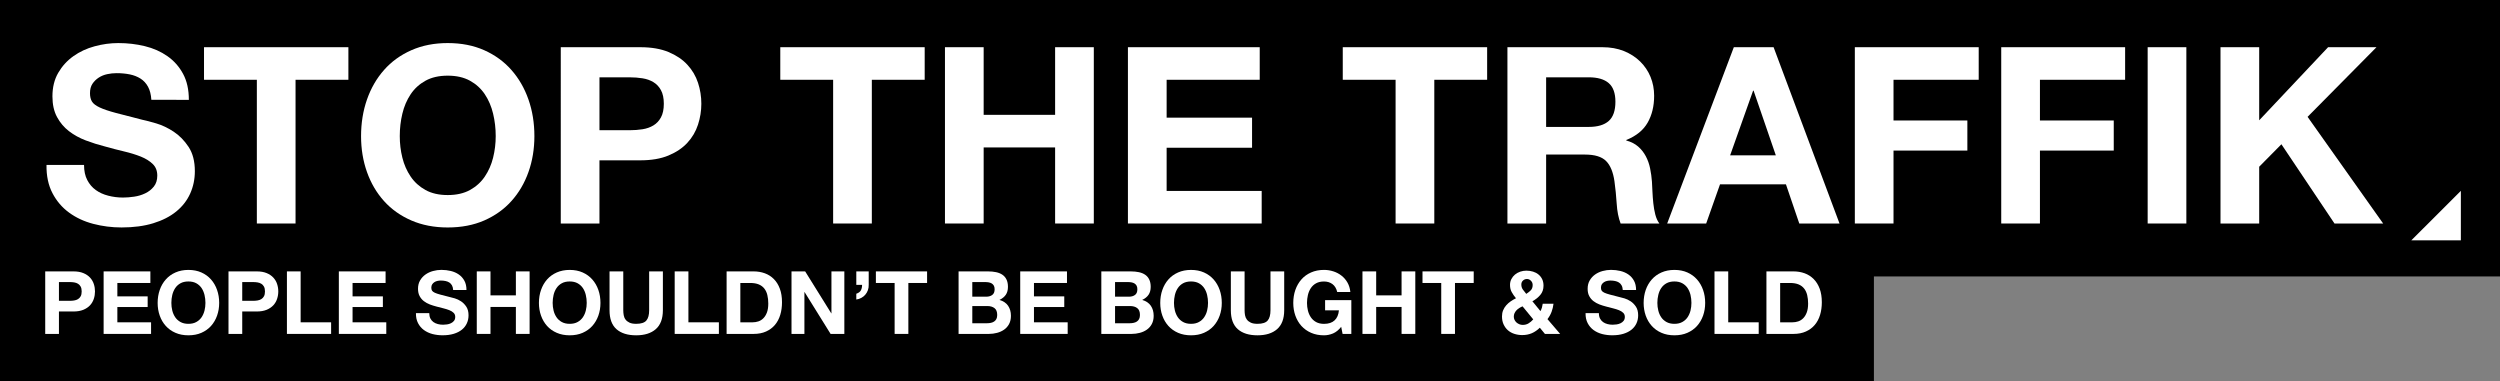
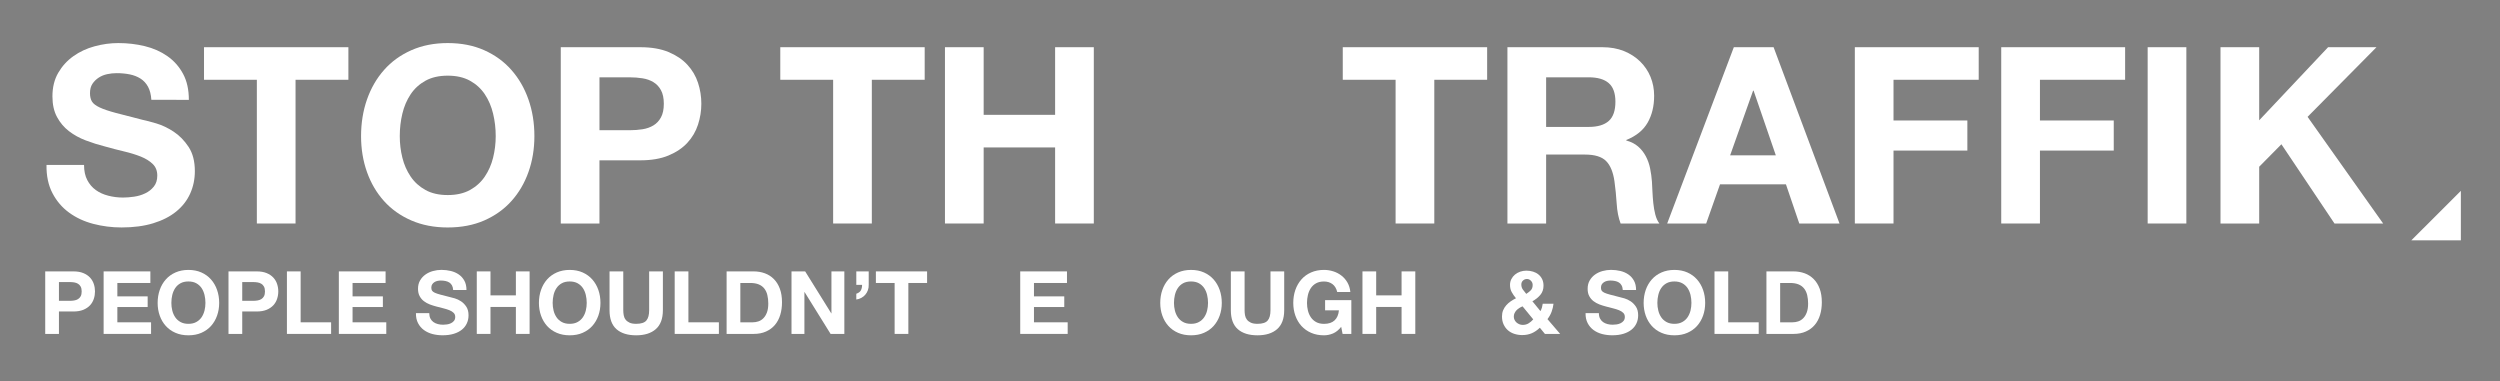
<svg xmlns="http://www.w3.org/2000/svg" version="1.1" x="0px" y="0px" width="306.573px" height="46.746px" viewBox="0 0 306.573 46.746" enable-background="new 0 0 306.573 46.746" xml:space="preserve">
  <rect x="0" y="0" width="306.573" height="46.746" fill="#808080" stroke="none" />
  <g id="Layer_2" display="none">
</g>
  <g id="Layer_1">
-     <polygon points="306.573,33.9 306.573,33.535 306.573,0.363 306.573,0 306.211,0 0.365,0 0,0 0,0.363 0,46.383 0,46.746    0.365,46.746 229.432,46.746 229.796,46.746 229.796,46.383 229.796,33.9 306.211,33.9  " />
    <path fill="#FFFFFF" d="M10.699,22.076c0.262,0.502,0.609,0.912,1.043,1.225c0.434,0.312,0.942,0.547,1.528,0.695   c0.585,0.154,1.188,0.229,1.815,0.229c0.424,0,0.877-0.035,1.36-0.107c0.483-0.068,0.936-0.205,1.36-0.408   c0.424-0.199,0.777-0.479,1.061-0.832c0.281-0.352,0.422-0.801,0.422-1.348c0-0.584-0.186-1.057-0.559-1.42   c-0.374-0.363-0.861-0.666-1.467-0.91c-0.606-0.24-1.293-0.453-2.057-0.633c-0.768-0.182-1.545-0.383-2.332-0.606   c-0.805-0.203-1.592-0.451-2.357-0.742c-0.768-0.291-1.453-0.67-2.059-1.135c-0.604-0.465-1.094-1.045-1.467-1.738   c-0.375-0.697-0.56-1.539-0.56-2.527c0-1.111,0.237-2.074,0.711-2.891c0.474-0.816,1.094-1.498,1.86-2.041   c0.766-0.545,1.634-0.949,2.603-1.211c0.968-0.264,1.935-0.395,2.903-0.395c1.131,0,2.215,0.125,3.254,0.379   c1.039,0.252,1.961,0.66,2.769,1.227c0.805,0.564,1.445,1.285,1.918,2.164c0.475,0.877,0.711,1.939,0.711,3.191H18.56   c-0.04-0.646-0.177-1.18-0.407-1.604c-0.232-0.424-0.539-0.758-0.922-1c-0.383-0.242-0.822-0.414-1.314-0.514   c-0.494-0.1-1.031-0.152-1.617-0.152c-0.383,0-0.766,0.039-1.147,0.121c-0.383,0.08-0.731,0.223-1.043,0.424   c-0.312,0.203-0.569,0.455-0.771,0.756c-0.203,0.305-0.303,0.688-0.303,1.152c0,0.424,0.082,0.768,0.243,1.029   c0.16,0.264,0.479,0.504,0.951,0.726c0.476,0.223,1.131,0.443,1.967,0.666c0.839,0.223,1.933,0.506,3.283,0.848   c0.403,0.08,0.963,0.229,1.679,0.439c0.717,0.211,1.426,0.549,2.135,1.014c0.703,0.463,1.315,1.086,1.828,1.861   c0.516,0.777,0.773,1.771,0.773,2.982c0,0.99-0.193,1.908-0.576,2.756c-0.384,0.848-0.955,1.58-1.709,2.193   c-0.758,0.617-1.697,1.096-2.816,1.439c-1.119,0.344-2.418,0.516-3.889,0.516c-1.191,0-2.347-0.149-3.467-0.441   c-1.119-0.293-2.107-0.752-2.966-1.381C7.614,25.447,6.934,24.65,6.43,23.68c-0.506-0.969-0.747-2.119-0.727-3.451h4.603   C10.306,20.953,10.436,21.57,10.699,22.076" />
    <polygon fill="#FFFFFF" points="25.018,9.783 25.018,5.789 42.723,5.789 42.723,9.783 36.242,9.783 36.242,27.408 31.497,27.408    31.497,9.783  " />
    <path fill="#FFFFFF" d="M49.342,19.338c0.211,0.855,0.551,1.627,1.016,2.312c0.465,0.688,1.072,1.236,1.82,1.65   c0.746,0.412,1.655,0.619,2.727,0.619c1.07,0,1.98-0.207,2.729-0.619c0.748-0.414,1.355-0.963,1.819-1.65   c0.465-0.686,0.804-1.457,1.015-2.312c0.215-0.857,0.321-1.742,0.321-2.65c0-0.945-0.107-1.863-0.321-2.752   c-0.211-0.887-0.55-1.678-1.015-2.375c-0.464-0.695-1.071-1.25-1.819-1.662c-0.748-0.414-1.658-0.621-2.729-0.621   c-1.071,0-1.98,0.207-2.727,0.621c-0.748,0.412-1.355,0.967-1.82,1.662c-0.465,0.697-0.805,1.488-1.016,2.375   c-0.213,0.889-0.318,1.807-0.318,2.752C49.023,17.596,49.129,18.48,49.342,19.338 M45.004,12.201c0.484-1.383,1.18-2.59,2.09-3.619   C48,7.551,49.117,6.746,50.439,6.16c1.322-0.586,2.81-0.879,4.465-0.879c1.676,0,3.169,0.293,4.482,0.879   c1.311,0.586,2.422,1.391,3.328,2.422c0.909,1.029,1.606,2.236,2.09,3.619c0.484,1.383,0.728,2.879,0.728,4.494   c0,1.572-0.243,3.043-0.728,4.404c-0.483,1.363-1.181,2.547-2.09,3.557c-0.906,1.01-2.018,1.801-3.328,2.377   c-1.313,0.574-2.807,0.861-4.482,0.861c-1.655,0-3.143-0.287-4.465-0.861c-1.322-0.576-2.439-1.367-3.346-2.377   c-0.91-1.01-1.605-2.193-2.09-3.557c-0.484-1.361-0.726-2.832-0.726-4.404C44.278,15.08,44.52,13.584,45.004,12.201" />
    <path fill="#FFFFFF" d="M77.215,15.969c0.547,0,1.072-0.041,1.578-0.119c0.506-0.082,0.95-0.238,1.334-0.471   c0.387-0.232,0.694-0.56,0.926-0.986c0.232-0.424,0.351-0.981,0.351-1.668s-0.118-1.242-0.351-1.668   c-0.231-0.424-0.539-0.752-0.926-0.984c-0.384-0.233-0.828-0.391-1.334-0.471c-0.506-0.08-1.031-0.121-1.578-0.121h-3.703v6.488   H77.215z M78.523,5.789c1.352,0,2.504,0.197,3.453,0.59c0.949,0.397,1.723,0.914,2.317,1.562c0.597,0.643,1.03,1.381,1.304,2.211   c0.271,0.824,0.408,1.684,0.408,2.572c0,0.869-0.137,1.723-0.408,2.559c-0.274,0.838-0.707,1.582-1.306,2.227   c-0.595,0.646-1.369,1.166-2.319,1.56c-0.949,0.395-2.102,0.59-3.457,0.59h-5.004v7.748h-4.744V5.789H78.523z" />
    <polygon fill="#FFFFFF" points="95.686,9.783 95.686,5.789 113.393,5.789 113.393,9.783 106.911,9.783 106.911,27.408    102.167,27.408 102.167,9.783  " />
    <polygon fill="#FFFFFF" points="120.625,5.789 120.625,14.082 129.388,14.082 129.388,5.789 134.133,5.789 134.133,27.408    129.388,27.408 129.388,18.08 120.625,18.08 120.625,27.408 115.88,27.408 115.88,5.789  " />
-     <polygon fill="#FFFFFF" points="154.479,5.789 154.479,9.783 143.063,9.783 143.063,14.428 153.539,14.428 153.539,18.117    143.063,18.117 143.063,23.414 154.719,23.414 154.719,27.408 138.316,27.408 138.316,5.789  " />
    <polygon fill="#FFFFFF" points="164.662,9.783 164.662,5.789 182.367,5.789 182.367,9.783 175.887,9.783 175.887,27.408    171.14,27.408 171.14,9.783  " />
    <path fill="#FFFFFF" d="M194.82,15.564c1.094,0,1.912-0.242,2.456-0.727c0.548-0.484,0.821-1.272,0.821-2.361   c0-1.049-0.273-1.811-0.821-2.283c-0.544-0.475-1.362-0.713-2.456-0.713H189.6v6.084H194.82z M196.515,5.789   c0.969,0,1.842,0.158,2.621,0.469c0.773,0.312,1.441,0.742,1.996,1.285c0.556,0.547,0.98,1.176,1.273,1.891   c0.293,0.719,0.44,1.488,0.44,2.316c0,1.273-0.27,2.371-0.803,3.299c-0.534,0.928-1.404,1.635-2.614,2.117v0.062   c0.587,0.162,1.07,0.408,1.455,0.742c0.381,0.334,0.694,0.727,0.936,1.182c0.243,0.455,0.422,0.955,0.532,1.5   c0.111,0.543,0.186,1.09,0.225,1.635c0.021,0.344,0.041,0.748,0.061,1.213c0.021,0.465,0.055,0.94,0.107,1.424   c0.051,0.486,0.13,0.943,0.242,1.379c0.111,0.434,0.277,0.803,0.499,1.105h-4.752c-0.261-0.688-0.425-1.504-0.482-2.453   c-0.062-0.951-0.152-1.861-0.273-2.73c-0.163-1.131-0.507-1.961-1.033-2.484c-0.525-0.525-1.386-0.787-2.579-0.787H189.6v8.455   h-4.745V5.789H196.515z" />
    <path fill="#FFFFFF" d="M217.769,19.051l-2.727-7.934h-0.06l-2.818,7.934H217.769z M217.495,5.789l8.083,21.619h-4.934   l-1.637-4.807h-8.082l-1.698,4.807h-4.782l8.173-21.619H217.495z" />
    <polygon fill="#FFFFFF" points="242.647,5.789 242.647,9.783 232.2,9.783 232.2,14.775 241.256,14.775 241.256,18.465    232.2,18.465 232.2,27.408 227.457,27.408 227.457,5.789  " />
    <polygon fill="#FFFFFF" points="260.602,5.789 260.602,9.783 250.156,9.783 250.156,14.775 259.207,14.775 259.207,18.465    250.156,18.465 250.156,27.408 245.41,27.408 245.41,5.789  " />
    <rect x="263.366" y="5.789" fill="#FFFFFF" width="4.745" height="21.619" />
    <polygon fill="#FFFFFF" points="277.043,5.789 277.043,14.752 285.491,5.789 291.426,5.789 282.977,14.328 292.243,27.408    286.277,27.408 279.767,17.69 277.043,20.445 277.043,27.408 272.298,27.408 272.298,5.789  " />
    <path fill="#FFFFFF" d="M8.537,36.891c0.192,0,0.379-0.014,0.558-0.043c0.179-0.027,0.336-0.086,0.471-0.168   c0.136-0.082,0.245-0.199,0.327-0.348c0.083-0.152,0.123-0.348,0.123-0.592c0-0.244-0.04-0.441-0.123-0.594   c-0.082-0.148-0.191-0.266-0.327-0.348c-0.135-0.084-0.292-0.139-0.471-0.168c-0.179-0.027-0.365-0.041-0.558-0.041H7.228v2.301   H8.537z M9,33.281c0.479,0,0.885,0.068,1.223,0.209c0.335,0.139,0.609,0.324,0.82,0.553c0.211,0.229,0.365,0.49,0.461,0.785   c0.098,0.295,0.145,0.596,0.145,0.912c0,0.309-0.047,0.609-0.145,0.906c-0.096,0.297-0.25,0.561-0.461,0.791   c-0.211,0.227-0.485,0.412-0.82,0.553c-0.338,0.139-0.745,0.209-1.225,0.209h-1.77v2.748H5.545v-7.666H9z" />
    <polygon fill="#FFFFFF" points="18.44,33.281 18.44,34.701 14.391,34.701 14.391,36.344 18.107,36.344 18.107,37.65 14.391,37.65    14.391,39.525 18.525,39.525 18.525,40.947 12.707,40.947 12.707,33.281  " />
    <path fill="#FFFFFF" d="M21.127,38.084c0.076,0.305,0.197,0.576,0.361,0.822c0.165,0.242,0.381,0.438,0.646,0.582   c0.266,0.148,0.588,0.223,0.969,0.223c0.381,0,0.704-0.074,0.968-0.223c0.267-0.145,0.482-0.34,0.648-0.582   c0.165-0.246,0.282-0.518,0.36-0.822c0.074-0.303,0.113-0.615,0.113-0.938c0-0.336-0.039-0.662-0.113-0.977   c-0.078-0.314-0.195-0.598-0.36-0.844c-0.166-0.244-0.382-0.441-0.648-0.588c-0.264-0.146-0.587-0.221-0.968-0.221   c-0.381,0-0.703,0.074-0.969,0.221c-0.266,0.146-0.482,0.344-0.646,0.588c-0.164,0.246-0.285,0.529-0.361,0.844   c-0.076,0.315-0.112,0.641-0.112,0.977C21.015,37.469,21.051,37.781,21.127,38.084 M19.59,35.553   c0.17-0.492,0.418-0.918,0.742-1.283c0.321-0.365,0.717-0.652,1.187-0.859c0.469-0.207,0.997-0.312,1.585-0.312   c0.596,0,1.125,0.105,1.592,0.312c0.465,0.207,0.857,0.494,1.182,0.859c0.322,0.365,0.569,0.791,0.74,1.283   c0.172,0.49,0.26,1.021,0.26,1.594c0,0.559-0.088,1.078-0.26,1.562c-0.171,0.482-0.418,0.902-0.74,1.262   c-0.324,0.359-0.717,0.637-1.182,0.842c-0.467,0.205-0.996,0.305-1.592,0.305c-0.588,0-1.116-0.1-1.585-0.305   c-0.47-0.205-0.865-0.482-1.187-0.842c-0.324-0.359-0.572-0.779-0.742-1.262c-0.172-0.484-0.258-1.004-0.258-1.562   C19.332,36.574,19.418,36.043,19.59,35.553" />
    <path fill="#FFFFFF" d="M31.013,36.891c0.192,0,0.379-0.014,0.56-0.043c0.178-0.027,0.334-0.086,0.471-0.168   c0.135-0.082,0.244-0.199,0.326-0.348c0.082-0.152,0.123-0.348,0.123-0.592c0-0.244-0.041-0.441-0.123-0.594   c-0.082-0.148-0.191-0.266-0.326-0.348c-0.137-0.084-0.293-0.139-0.471-0.168c-0.181-0.027-0.367-0.041-0.56-0.041h-1.308v2.301   H31.013z M31.476,33.281c0.479,0,0.886,0.068,1.224,0.209c0.336,0.139,0.608,0.324,0.819,0.553c0.212,0.229,0.366,0.49,0.461,0.785   c0.099,0.295,0.146,0.596,0.146,0.912c0,0.309-0.047,0.609-0.146,0.906c-0.095,0.297-0.249,0.561-0.461,0.791   c-0.212,0.227-0.483,0.412-0.819,0.553c-0.338,0.139-0.744,0.209-1.224,0.209h-1.771v2.748h-1.684v-7.666H31.476z" />
    <polygon fill="#FFFFFF" points="36.867,33.281 36.867,39.525 40.604,39.525 40.604,40.947 35.185,40.947 35.185,33.281  " />
    <polygon fill="#FFFFFF" points="47.284,33.281 47.284,34.701 43.234,34.701 43.234,36.344 46.951,36.344 46.951,37.65    43.234,37.65 43.234,39.525 47.37,39.525 47.37,40.947 41.552,40.947 41.552,33.281  " />
    <path fill="#FFFFFF" d="M52.78,39.059c0.093,0.18,0.216,0.324,0.371,0.435c0.153,0.109,0.334,0.193,0.54,0.246   c0.209,0.055,0.422,0.08,0.645,0.08c0.15,0,0.311-0.012,0.482-0.037c0.172-0.025,0.333-0.072,0.481-0.145   c0.151-0.072,0.276-0.17,0.377-0.295c0.1-0.127,0.149-0.285,0.149-0.479c0-0.209-0.065-0.375-0.2-0.504   c-0.129-0.129-0.304-0.236-0.52-0.322c-0.214-0.086-0.457-0.162-0.73-0.229c-0.271-0.062-0.545-0.133-0.828-0.213   c-0.285-0.072-0.564-0.16-0.836-0.262c-0.27-0.105-0.515-0.24-0.729-0.404c-0.215-0.164-0.388-0.371-0.521-0.619   c-0.133-0.244-0.199-0.543-0.199-0.895c0-0.395,0.084-0.736,0.252-1.025c0.17-0.291,0.39-0.533,0.662-0.725   c0.272-0.193,0.582-0.338,0.925-0.43c0.344-0.094,0.688-0.141,1.032-0.141c0.399,0,0.785,0.047,1.154,0.135   c0.368,0.09,0.696,0.234,0.983,0.434c0.286,0.199,0.514,0.457,0.683,0.768c0.168,0.31,0.252,0.689,0.252,1.133h-1.633   c-0.015-0.229-0.062-0.42-0.145-0.568c-0.084-0.152-0.193-0.27-0.328-0.355c-0.137-0.086-0.293-0.146-0.469-0.182   c-0.176-0.037-0.367-0.057-0.574-0.057c-0.137,0-0.272,0.018-0.409,0.045c-0.136,0.029-0.261,0.078-0.37,0.15   c-0.111,0.07-0.204,0.16-0.274,0.269c-0.074,0.106-0.109,0.242-0.109,0.406c0,0.152,0.029,0.273,0.087,0.365   c0.058,0.094,0.17,0.18,0.338,0.26c0.168,0.078,0.399,0.154,0.697,0.234c0.297,0.08,0.686,0.178,1.166,0.301   c0.142,0.029,0.343,0.082,0.595,0.156c0.255,0.076,0.508,0.195,0.757,0.359c0.25,0.164,0.468,0.385,0.65,0.66   c0.183,0.277,0.274,0.629,0.274,1.059c0,0.352-0.067,0.678-0.205,0.977c-0.136,0.303-0.338,0.561-0.605,0.779   c-0.27,0.219-0.6,0.389-0.999,0.51c-0.397,0.123-0.856,0.182-1.378,0.182c-0.423,0-0.832-0.051-1.23-0.152   c-0.396-0.105-0.746-0.268-1.052-0.49c-0.301-0.221-0.545-0.502-0.723-0.846c-0.179-0.344-0.265-0.752-0.257-1.225h1.632   C52.642,38.66,52.688,38.879,52.78,39.059" />
    <polygon fill="#FFFFFF" points="60.148,33.281 60.148,36.221 63.262,36.221 63.262,33.281 64.945,33.281 64.945,40.947    63.262,40.947 63.262,37.641 60.148,37.641 60.148,40.947 58.467,40.947 58.467,33.281  " />
    <path fill="#FFFFFF" d="M67.885,38.084c0.074,0.305,0.195,0.576,0.361,0.822c0.164,0.242,0.381,0.438,0.646,0.582   c0.265,0.148,0.587,0.223,0.969,0.223c0.382,0,0.704-0.074,0.97-0.223c0.265-0.145,0.48-0.34,0.646-0.582   c0.165-0.246,0.285-0.518,0.359-0.822c0.076-0.303,0.113-0.615,0.113-0.938c0-0.336-0.037-0.662-0.113-0.977   c-0.074-0.314-0.194-0.598-0.359-0.844c-0.166-0.244-0.382-0.441-0.646-0.588c-0.266-0.146-0.588-0.221-0.97-0.221   c-0.382,0-0.704,0.074-0.969,0.221c-0.265,0.146-0.481,0.344-0.646,0.588c-0.166,0.246-0.287,0.529-0.361,0.844   c-0.074,0.315-0.113,0.641-0.113,0.977C67.771,37.469,67.811,37.781,67.885,38.084 M66.347,35.553   c0.171-0.492,0.419-0.918,0.739-1.283c0.324-0.365,0.721-0.652,1.189-0.859c0.471-0.207,0.998-0.312,1.585-0.312   c0.595,0,1.125,0.105,1.591,0.312c0.465,0.207,0.859,0.494,1.182,0.859c0.322,0.365,0.57,0.791,0.742,1.283   c0.172,0.49,0.258,1.021,0.258,1.594c0,0.559-0.086,1.078-0.258,1.562c-0.172,0.482-0.42,0.902-0.742,1.262   c-0.322,0.359-0.717,0.637-1.182,0.842c-0.466,0.205-0.996,0.305-1.591,0.305c-0.587,0-1.114-0.1-1.585-0.305   c-0.469-0.205-0.865-0.482-1.189-0.842c-0.32-0.359-0.568-0.779-0.739-1.262c-0.173-0.484-0.259-1.004-0.259-1.562   C66.088,36.574,66.174,36.043,66.347,35.553" />
    <path fill="#FFFFFF" d="M80.418,40.363c-0.58,0.506-1.382,0.756-2.406,0.756c-1.039,0-1.842-0.25-2.412-0.75   c-0.568-0.504-0.853-1.275-0.853-2.32v-4.768h1.684v4.766c0,0.207,0.02,0.41,0.055,0.611c0.035,0.199,0.109,0.379,0.226,0.531   c0.114,0.154,0.275,0.279,0.48,0.375c0.202,0.098,0.477,0.146,0.821,0.146c0.604,0,1.019-0.135,1.248-0.404   c0.23-0.267,0.344-0.688,0.344-1.26v-4.766h1.684v4.768C81.287,39.086,80.997,39.855,80.418,40.363" />
    <polygon fill="#FFFFFF" points="84.419,33.281 84.419,39.525 88.156,39.525 88.156,40.947 82.736,40.947 82.736,33.281  " />
    <path fill="#FFFFFF" d="M92.296,39.525c0.243,0,0.479-0.037,0.71-0.115c0.23-0.078,0.436-0.209,0.615-0.393   c0.18-0.184,0.323-0.42,0.432-0.713c0.107-0.293,0.161-0.65,0.161-1.074c0-0.385-0.038-0.732-0.114-1.045   c-0.074-0.311-0.199-0.578-0.371-0.799c-0.174-0.221-0.4-0.391-0.685-0.51c-0.282-0.117-0.634-0.176-1.05-0.176h-1.207v4.824   H92.296z M92.414,33.281c0.494,0,0.955,0.078,1.381,0.234c0.428,0.158,0.797,0.395,1.107,0.711c0.312,0.314,0.556,0.707,0.73,1.18   c0.176,0.473,0.264,1.027,0.264,1.664c0,0.559-0.07,1.072-0.215,1.547c-0.144,0.473-0.36,0.881-0.65,1.225   c-0.29,0.344-0.652,0.613-1.086,0.809c-0.432,0.197-0.943,0.297-1.531,0.297h-3.311v-7.666H92.414z" />
    <polygon fill="#FFFFFF" points="98.736,33.281 101.938,38.424 101.959,38.424 101.959,33.281 103.541,33.281 103.541,40.947    101.854,40.947 98.664,35.814 98.644,35.814 98.644,40.947 97.062,40.947 97.062,33.281  " />
    <path fill="#FFFFFF" d="M106.529,33.281v1.643c0.008,0.238-0.026,0.459-0.102,0.668c-0.075,0.205-0.18,0.389-0.316,0.545   c-0.134,0.16-0.297,0.291-0.486,0.391c-0.19,0.107-0.396,0.172-0.617,0.201V36.02c0.273-0.094,0.459-0.23,0.559-0.412   c0.1-0.184,0.151-0.406,0.151-0.674h-0.71v-1.652H106.529z" />
    <polygon fill="#FFFFFF" points="107.409,34.701 107.409,33.281 113.688,33.281 113.688,34.701 111.391,34.701 111.391,40.947    109.707,40.947 109.707,34.701  " />
-     <path fill="#FFFFFF" d="M121.039,39.639c0.164,0,0.322-0.014,0.473-0.049c0.152-0.033,0.283-0.084,0.398-0.162   c0.113-0.076,0.205-0.176,0.274-0.305c0.067-0.131,0.103-0.295,0.103-0.496c0-0.395-0.113-0.676-0.335-0.844   c-0.221-0.168-0.516-0.254-0.88-0.254h-1.839v2.109H121.039z M120.94,36.383c0.302,0,0.548-0.072,0.741-0.215   c0.193-0.143,0.289-0.375,0.289-0.697c0-0.178-0.032-0.328-0.096-0.441c-0.064-0.113-0.149-0.203-0.257-0.27   c-0.11-0.062-0.231-0.109-0.372-0.133c-0.14-0.025-0.283-0.037-0.435-0.037h-1.578v1.793H120.94z M121.157,33.281   c0.364,0,0.698,0.031,0.997,0.096c0.303,0.064,0.559,0.17,0.773,0.316c0.215,0.146,0.382,0.342,0.5,0.588   c0.117,0.242,0.177,0.541,0.177,0.898c0,0.387-0.088,0.711-0.263,0.967c-0.176,0.258-0.437,0.469-0.779,0.633   c0.472,0.137,0.824,0.375,1.059,0.715c0.231,0.34,0.348,0.75,0.348,1.231c0,0.385-0.074,0.723-0.225,1.004   c-0.15,0.283-0.353,0.514-0.607,0.691c-0.254,0.18-0.543,0.311-0.868,0.396c-0.326,0.086-0.66,0.131-1.005,0.131h-3.715v-7.666   H121.157z" />
    <polygon fill="#FFFFFF" points="130.843,33.281 130.843,34.701 126.794,34.701 126.794,36.344 130.51,36.344 130.51,37.65    126.794,37.65 126.794,39.525 130.928,39.525 130.928,40.947 125.109,40.947 125.109,33.281  " />
-     <path fill="#FFFFFF" d="M138.543,39.639c0.165,0,0.324-0.014,0.473-0.049c0.151-0.033,0.285-0.084,0.398-0.162   c0.115-0.076,0.205-0.176,0.273-0.305c0.068-0.131,0.104-0.295,0.104-0.496c0-0.395-0.112-0.676-0.334-0.844   c-0.221-0.168-0.518-0.254-0.881-0.254h-1.838v2.109H138.543z M138.445,36.383c0.301,0,0.549-0.072,0.74-0.215   c0.194-0.143,0.289-0.375,0.289-0.697c0-0.178-0.031-0.328-0.095-0.441c-0.065-0.113-0.152-0.203-0.259-0.27   c-0.107-0.062-0.23-0.109-0.369-0.133c-0.141-0.025-0.285-0.037-0.436-0.037h-1.578v1.793H138.445z M138.66,33.281   c0.365,0,0.699,0.031,1,0.096c0.3,0.064,0.559,0.17,0.771,0.316c0.215,0.146,0.383,0.342,0.499,0.588   c0.118,0.242,0.179,0.541,0.179,0.898c0,0.387-0.09,0.711-0.264,0.967c-0.176,0.258-0.436,0.469-0.779,0.633   c0.473,0.137,0.825,0.375,1.059,0.715c0.232,0.34,0.348,0.75,0.348,1.231c0,0.385-0.076,0.723-0.225,1.004   c-0.15,0.283-0.354,0.514-0.606,0.691c-0.255,0.18-0.544,0.311-0.868,0.396c-0.328,0.086-0.662,0.131-1.005,0.131h-3.715v-7.666   H138.66z" />
    <path fill="#FFFFFF" d="M144.077,38.084c0.075,0.305,0.196,0.576,0.36,0.822c0.166,0.242,0.382,0.438,0.645,0.582   c0.267,0.148,0.587,0.223,0.97,0.223c0.381,0,0.703-0.074,0.969-0.223c0.267-0.145,0.481-0.34,0.646-0.582   c0.165-0.246,0.286-0.518,0.36-0.822c0.075-0.303,0.112-0.615,0.112-0.938c0-0.336-0.037-0.662-0.112-0.977   c-0.074-0.314-0.195-0.598-0.36-0.844c-0.165-0.244-0.38-0.441-0.646-0.588c-0.266-0.146-0.588-0.221-0.969-0.221   c-0.383,0-0.703,0.074-0.97,0.221c-0.264,0.146-0.479,0.344-0.645,0.588c-0.164,0.246-0.285,0.529-0.36,0.844   c-0.076,0.315-0.113,0.641-0.113,0.977C143.964,37.469,144.001,37.781,144.077,38.084 M142.539,35.553   c0.17-0.492,0.418-0.918,0.741-1.283c0.321-0.365,0.718-0.652,1.187-0.859c0.469-0.207,1-0.312,1.586-0.312   c0.594,0,1.125,0.105,1.59,0.312c0.465,0.207,0.859,0.494,1.183,0.859c0.321,0.365,0.569,0.791,0.741,1.283   c0.173,0.49,0.259,1.021,0.259,1.594c0,0.559-0.086,1.078-0.259,1.562c-0.172,0.482-0.42,0.902-0.741,1.262   c-0.323,0.359-0.718,0.637-1.183,0.842c-0.465,0.205-0.996,0.305-1.59,0.305c-0.586,0-1.117-0.1-1.586-0.305   c-0.469-0.205-0.865-0.482-1.187-0.842c-0.323-0.359-0.571-0.779-0.741-1.262c-0.174-0.484-0.259-1.004-0.259-1.562   C142.28,36.574,142.365,36.043,142.539,35.553" />
    <path fill="#FFFFFF" d="M156.61,40.363c-0.58,0.506-1.382,0.756-2.406,0.756c-1.039,0-1.842-0.25-2.411-0.75   c-0.57-0.504-0.855-1.275-0.855-2.32v-4.768h1.685v4.766c0,0.207,0.018,0.41,0.053,0.611c0.037,0.199,0.111,0.379,0.227,0.531   c0.113,0.154,0.273,0.279,0.479,0.375c0.203,0.098,0.479,0.146,0.823,0.146c0.602,0,1.019-0.135,1.248-0.404   c0.229-0.267,0.345-0.688,0.345-1.26v-4.766h1.683v4.768C157.479,39.086,157.189,39.855,156.61,40.363" />
    <path fill="#FFFFFF" d="M163.47,40.889c-0.364,0.152-0.735,0.23-1.106,0.23c-0.588,0-1.115-0.101-1.586-0.307   c-0.467-0.205-0.861-0.484-1.186-0.842c-0.323-0.357-0.568-0.779-0.742-1.262c-0.171-0.484-0.257-1.004-0.257-1.562   c0-0.572,0.086-1.105,0.257-1.594c0.172-0.492,0.419-0.918,0.74-1.283c0.32-0.367,0.717-0.652,1.186-0.859   c0.469-0.207,0.998-0.312,1.584-0.312c0.394,0,0.775,0.061,1.144,0.178c0.368,0.117,0.702,0.291,0.998,0.522   c0.297,0.23,0.544,0.514,0.735,0.85c0.193,0.336,0.313,0.723,0.356,1.16h-1.612c-0.101-0.428-0.293-0.752-0.58-0.967   c-0.285-0.215-0.634-0.322-1.041-0.322c-0.379,0-0.701,0.074-0.968,0.221c-0.264,0.145-0.48,0.344-0.644,0.59   c-0.164,0.246-0.283,0.527-0.359,0.842c-0.074,0.315-0.113,0.641-0.113,0.977c0,0.322,0.039,0.635,0.113,0.938   c0.076,0.305,0.195,0.576,0.361,0.822c0.164,0.242,0.378,0.438,0.644,0.584c0.267,0.146,0.589,0.221,0.968,0.221   c0.561,0,0.99-0.142,1.295-0.426c0.306-0.281,0.484-0.691,0.533-1.229h-1.695v-1.256h3.218v4.145h-1.072l-0.173-0.869   C164.167,40.463,163.834,40.732,163.47,40.889" />
    <polygon fill="#FFFFFF" points="168.76,33.281 168.76,36.221 171.873,36.221 171.873,33.281 173.557,33.281 173.557,40.947    171.873,40.947 171.873,37.641 168.76,37.641 168.76,40.947 167.078,40.947 167.078,33.281  " />
-     <polygon fill="#FFFFFF" points="174.44,34.701 174.44,33.281 180.72,33.281 180.72,34.701 178.422,34.701 178.422,40.947    176.738,40.947 176.738,34.701  " />
    <path fill="#FFFFFF" d="M187.738,34.43c-0.14-0.145-0.304-0.217-0.489-0.217c-0.188,0-0.35,0.064-0.484,0.189   c-0.138,0.125-0.206,0.287-0.206,0.488c0,0.242,0.066,0.451,0.193,0.623c0.131,0.172,0.268,0.348,0.411,0.525   c0.215-0.135,0.399-0.285,0.554-0.439c0.155-0.158,0.232-0.377,0.232-0.656C187.949,34.744,187.878,34.572,187.738,34.43    M186.312,37.77c-0.129,0.078-0.243,0.172-0.345,0.279c-0.099,0.105-0.179,0.225-0.241,0.354c-0.059,0.129-0.09,0.271-0.09,0.43   c0,0.135,0.031,0.268,0.09,0.393c0.062,0.125,0.143,0.232,0.241,0.322c0.102,0.09,0.218,0.16,0.351,0.215   c0.133,0.053,0.27,0.08,0.413,0.08c0.271,0,0.511-0.064,0.714-0.189c0.205-0.125,0.395-0.285,0.576-0.488l-1.312-1.598   C186.575,37.621,186.442,37.691,186.312,37.77 M187.845,40.863c-0.349,0.15-0.741,0.227-1.178,0.227   c-0.343,0-0.667-0.053-0.972-0.152c-0.304-0.098-0.566-0.248-0.788-0.443c-0.224-0.199-0.398-0.439-0.527-0.723   c-0.13-0.281-0.192-0.607-0.192-0.973c0-0.271,0.045-0.52,0.138-0.746c0.094-0.227,0.219-0.43,0.38-0.613   c0.16-0.182,0.343-0.346,0.551-0.488c0.207-0.143,0.423-0.268,0.646-0.377c-0.209-0.25-0.384-0.5-0.521-0.752   c-0.141-0.25-0.21-0.545-0.21-0.881c0-0.268,0.057-0.504,0.167-0.719c0.111-0.217,0.259-0.4,0.445-0.555   c0.186-0.152,0.399-0.271,0.641-0.355c0.24-0.08,0.488-0.123,0.747-0.123c0.293,0,0.568,0.039,0.823,0.119   c0.252,0.078,0.476,0.193,0.665,0.35c0.19,0.154,0.342,0.346,0.453,0.574c0.109,0.23,0.167,0.494,0.167,0.795   c0,0.451-0.131,0.832-0.393,1.139c-0.261,0.309-0.585,0.566-0.971,0.775l0.988,1.213c0.079-0.145,0.14-0.293,0.183-0.445   c0.042-0.154,0.076-0.309,0.097-0.467h1.321c-0.037,0.342-0.117,0.676-0.238,0.998c-0.122,0.324-0.289,0.621-0.503,0.893   l1.558,1.816h-1.868l-0.625-0.762C188.518,40.488,188.192,40.713,187.845,40.863" />
    <path fill="#FFFFFF" d="M196.208,39.059c0.093,0.18,0.219,0.324,0.372,0.435c0.152,0.109,0.332,0.193,0.54,0.246   c0.207,0.055,0.422,0.08,0.642,0.08c0.151,0,0.312-0.012,0.483-0.037c0.172-0.025,0.333-0.072,0.484-0.145   c0.149-0.072,0.273-0.17,0.373-0.295c0.1-0.127,0.15-0.285,0.15-0.479c0-0.209-0.066-0.375-0.199-0.504   c-0.132-0.129-0.305-0.236-0.52-0.322c-0.215-0.086-0.459-0.162-0.73-0.229c-0.271-0.062-0.548-0.133-0.826-0.213   c-0.286-0.072-0.566-0.16-0.837-0.262c-0.272-0.105-0.516-0.24-0.731-0.404c-0.215-0.164-0.387-0.371-0.521-0.619   c-0.133-0.244-0.197-0.543-0.197-0.895c0-0.395,0.083-0.736,0.252-1.025c0.168-0.291,0.388-0.533,0.659-0.725   c0.273-0.193,0.581-0.338,0.924-0.43c0.345-0.094,0.688-0.141,1.033-0.141c0.401,0,0.784,0.047,1.155,0.135   c0.367,0.09,0.696,0.234,0.982,0.434c0.286,0.199,0.514,0.457,0.682,0.768c0.17,0.31,0.253,0.689,0.253,1.133H199   c-0.015-0.229-0.062-0.42-0.146-0.568c-0.082-0.152-0.19-0.27-0.328-0.355c-0.136-0.086-0.29-0.146-0.468-0.182   c-0.175-0.037-0.366-0.057-0.574-0.057c-0.136,0-0.273,0.018-0.408,0.045c-0.137,0.029-0.261,0.078-0.37,0.15   c-0.114,0.07-0.203,0.16-0.276,0.269c-0.069,0.106-0.105,0.242-0.105,0.406c0,0.152,0.027,0.273,0.085,0.365   c0.057,0.094,0.171,0.18,0.337,0.26c0.169,0.078,0.401,0.154,0.699,0.234c0.296,0.08,0.685,0.178,1.164,0.301   c0.144,0.029,0.341,0.082,0.596,0.156c0.254,0.076,0.507,0.195,0.757,0.359c0.25,0.164,0.467,0.385,0.65,0.66   c0.182,0.277,0.273,0.629,0.273,1.059c0,0.352-0.067,0.678-0.203,0.977c-0.138,0.303-0.338,0.561-0.607,0.779   c-0.268,0.219-0.601,0.389-0.997,0.51c-0.396,0.123-0.857,0.182-1.379,0.182c-0.422,0-0.832-0.051-1.229-0.152   c-0.398-0.105-0.747-0.268-1.054-0.49c-0.302-0.221-0.543-0.502-0.723-0.846c-0.178-0.344-0.266-0.752-0.258-1.225h1.634   C196.07,38.66,196.117,38.879,196.208,39.059" />
    <path fill="#FFFFFF" d="M203.356,38.084c0.073,0.305,0.192,0.576,0.359,0.822c0.164,0.242,0.382,0.438,0.645,0.582   c0.268,0.148,0.59,0.223,0.97,0.223s0.703-0.074,0.969-0.223c0.267-0.145,0.482-0.34,0.646-0.582   c0.164-0.246,0.286-0.518,0.362-0.822c0.072-0.303,0.111-0.615,0.111-0.938c0-0.336-0.039-0.662-0.111-0.977   c-0.076-0.314-0.198-0.598-0.362-0.844c-0.164-0.244-0.38-0.441-0.646-0.588c-0.266-0.146-0.589-0.221-0.969-0.221   s-0.702,0.074-0.97,0.221c-0.263,0.146-0.48,0.344-0.645,0.588c-0.167,0.246-0.286,0.529-0.359,0.844   c-0.077,0.315-0.115,0.641-0.115,0.977C203.241,37.469,203.279,37.781,203.356,38.084 M201.815,35.553   c0.173-0.492,0.42-0.918,0.743-1.283c0.322-0.365,0.718-0.652,1.188-0.859c0.467-0.207,0.997-0.312,1.584-0.312   c0.595,0,1.125,0.105,1.592,0.312c0.466,0.207,0.859,0.494,1.182,0.859c0.323,0.365,0.57,0.791,0.742,1.283   c0.172,0.49,0.258,1.021,0.258,1.594c0,0.559-0.086,1.078-0.258,1.562c-0.172,0.482-0.419,0.902-0.742,1.262   c-0.322,0.359-0.716,0.637-1.182,0.842c-0.467,0.205-0.997,0.305-1.592,0.305c-0.587,0-1.117-0.1-1.584-0.305   c-0.47-0.205-0.865-0.482-1.188-0.842c-0.323-0.359-0.57-0.779-0.743-1.262c-0.169-0.484-0.257-1.004-0.257-1.562   C201.559,36.574,201.646,36.043,201.815,35.553" />
    <polygon fill="#FFFFFF" points="211.931,33.281 211.931,39.525 215.668,39.525 215.668,40.947 210.248,40.947 210.248,33.281  " />
    <path fill="#FFFFFF" d="M219.808,39.525c0.245,0,0.481-0.037,0.712-0.115c0.229-0.078,0.435-0.209,0.615-0.393   c0.179-0.184,0.322-0.42,0.43-0.713c0.108-0.293,0.163-0.65,0.163-1.074c0-0.385-0.039-0.732-0.114-1.045   c-0.076-0.311-0.199-0.578-0.374-0.799c-0.171-0.221-0.398-0.391-0.683-0.51c-0.284-0.117-0.634-0.176-1.05-0.176h-1.208v4.824   H219.808z M219.927,33.281c0.495,0,0.954,0.078,1.382,0.234c0.427,0.158,0.794,0.395,1.106,0.711   c0.312,0.314,0.556,0.707,0.732,1.18c0.175,0.473,0.262,1.027,0.262,1.664c0,0.559-0.07,1.072-0.215,1.547   c-0.143,0.473-0.359,0.881-0.649,1.225c-0.289,0.344-0.651,0.613-1.087,0.809c-0.433,0.197-0.942,0.297-1.53,0.297h-3.312v-7.666   H219.927z" />
    <polygon fill="#FFFFFF" points="301.773,29.473 301.773,23.402 295.698,29.473  " />
  </g>
</svg>